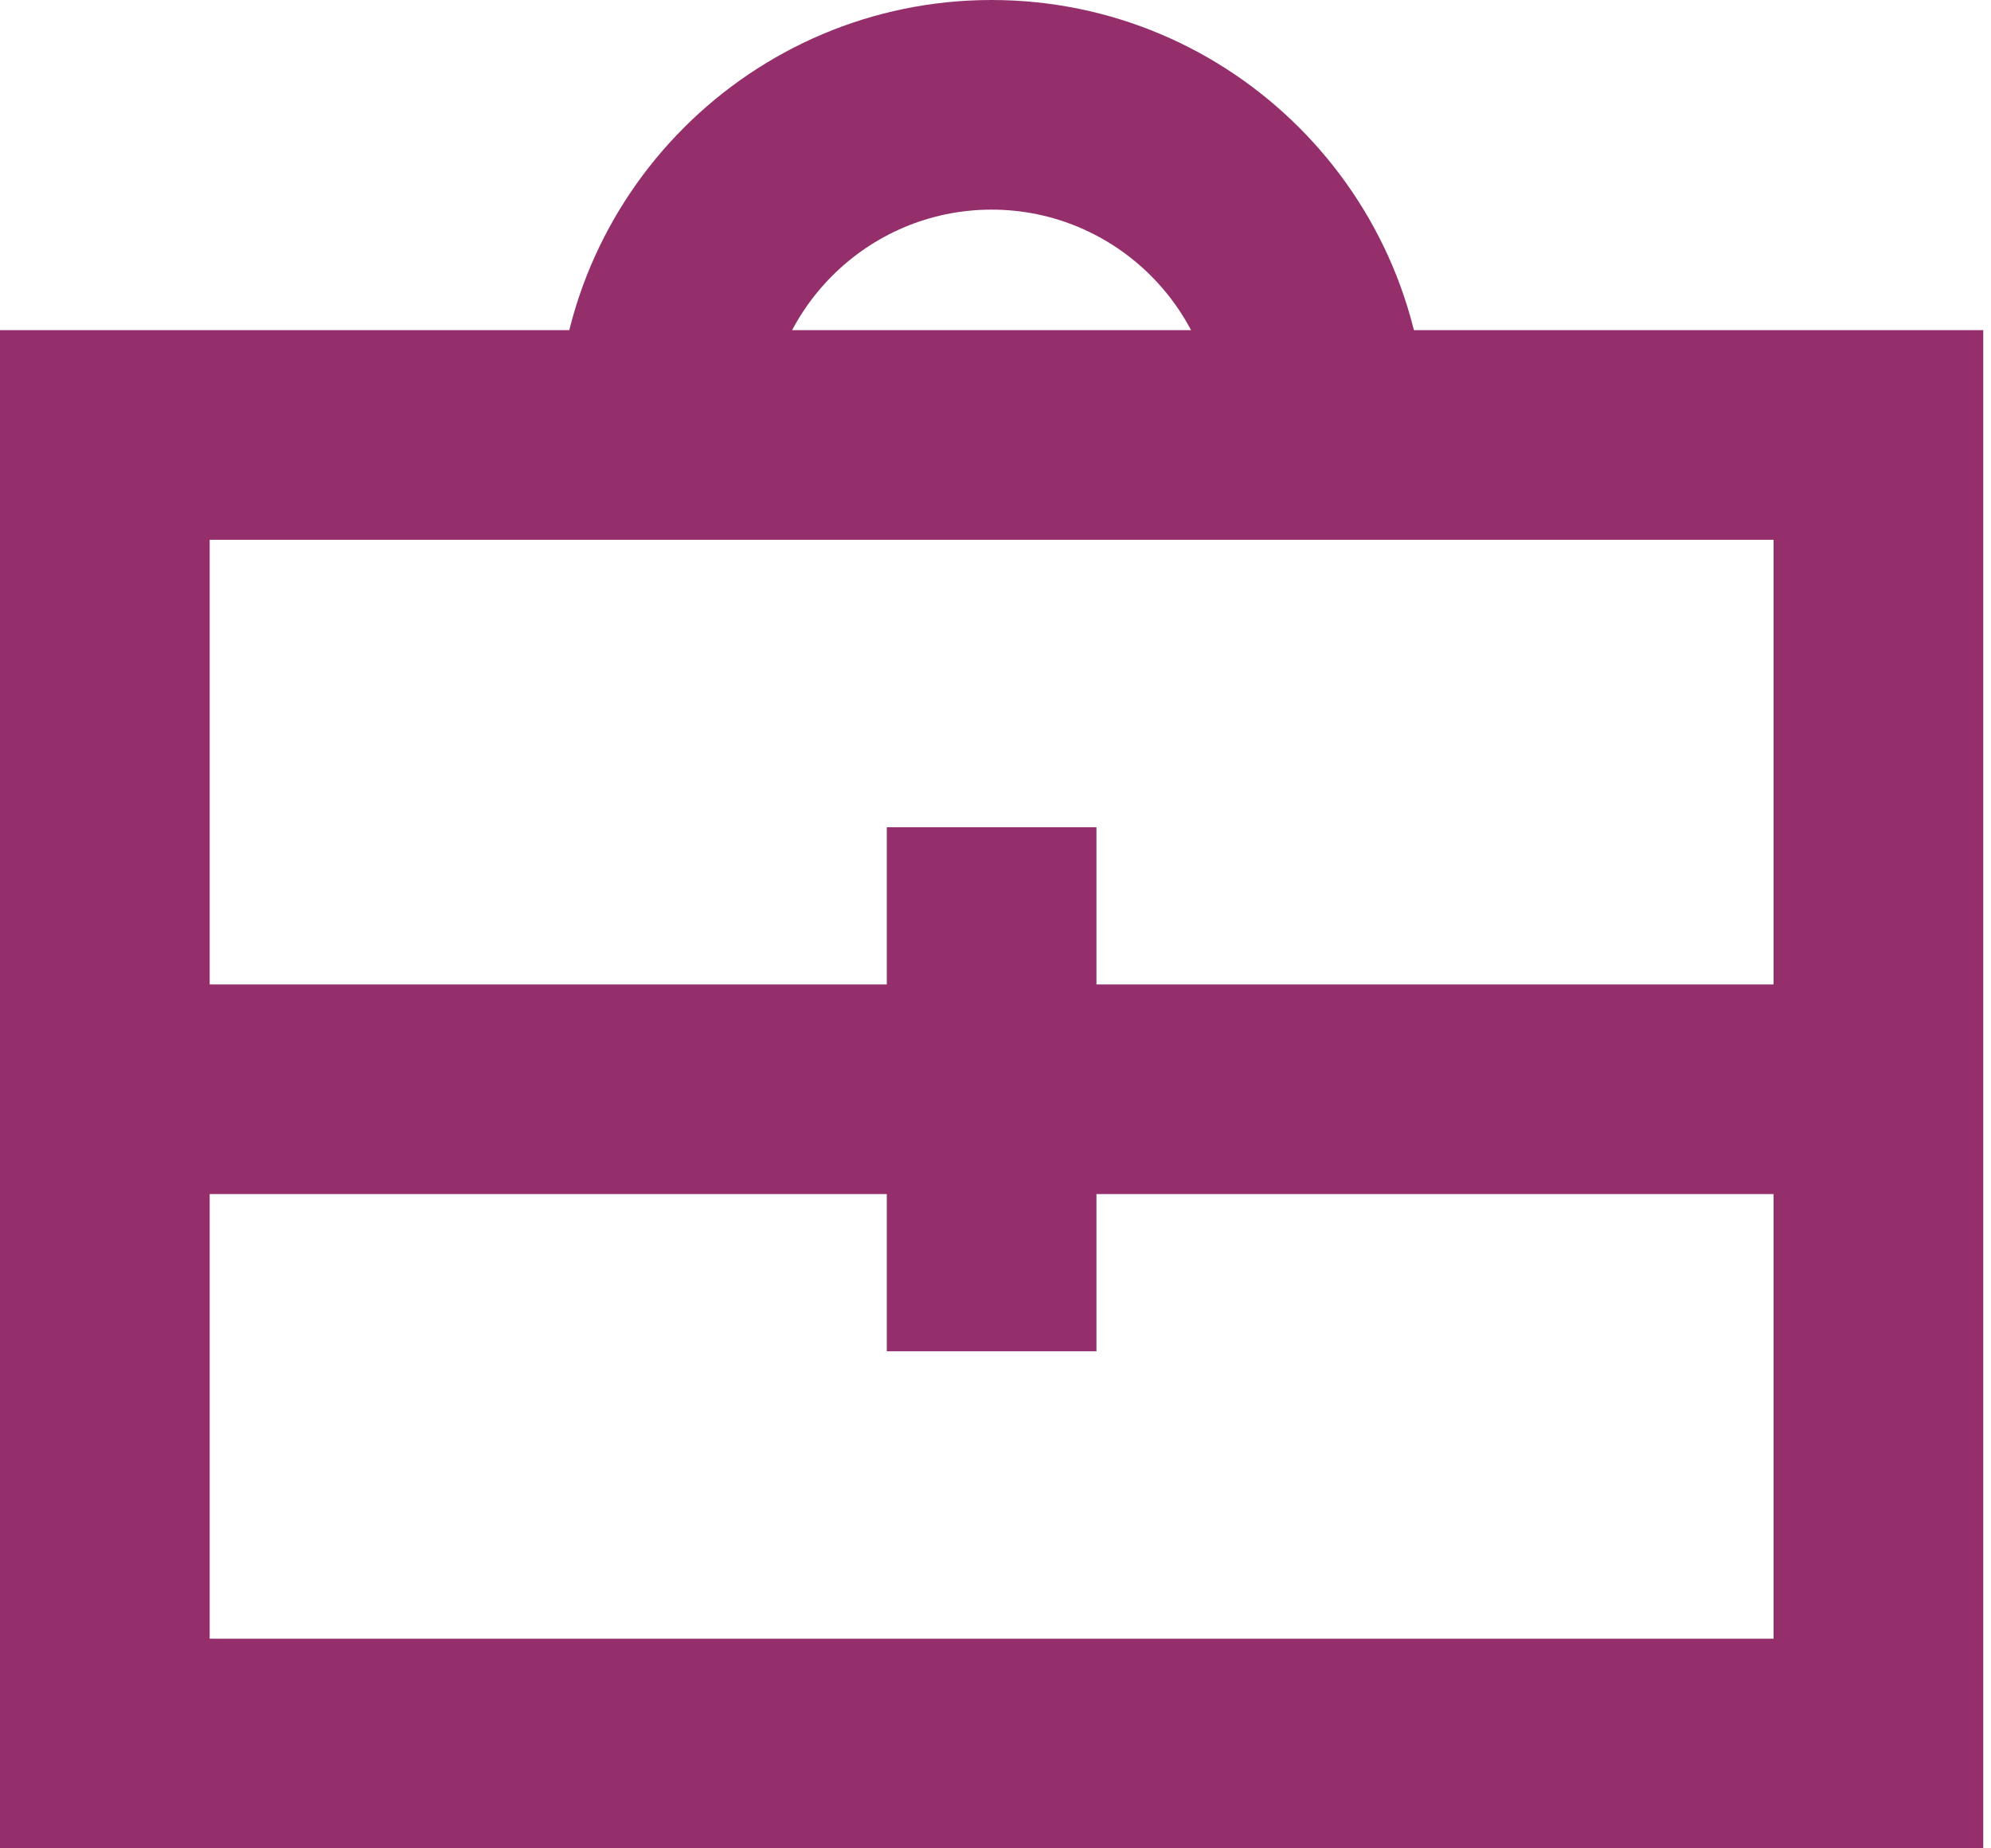
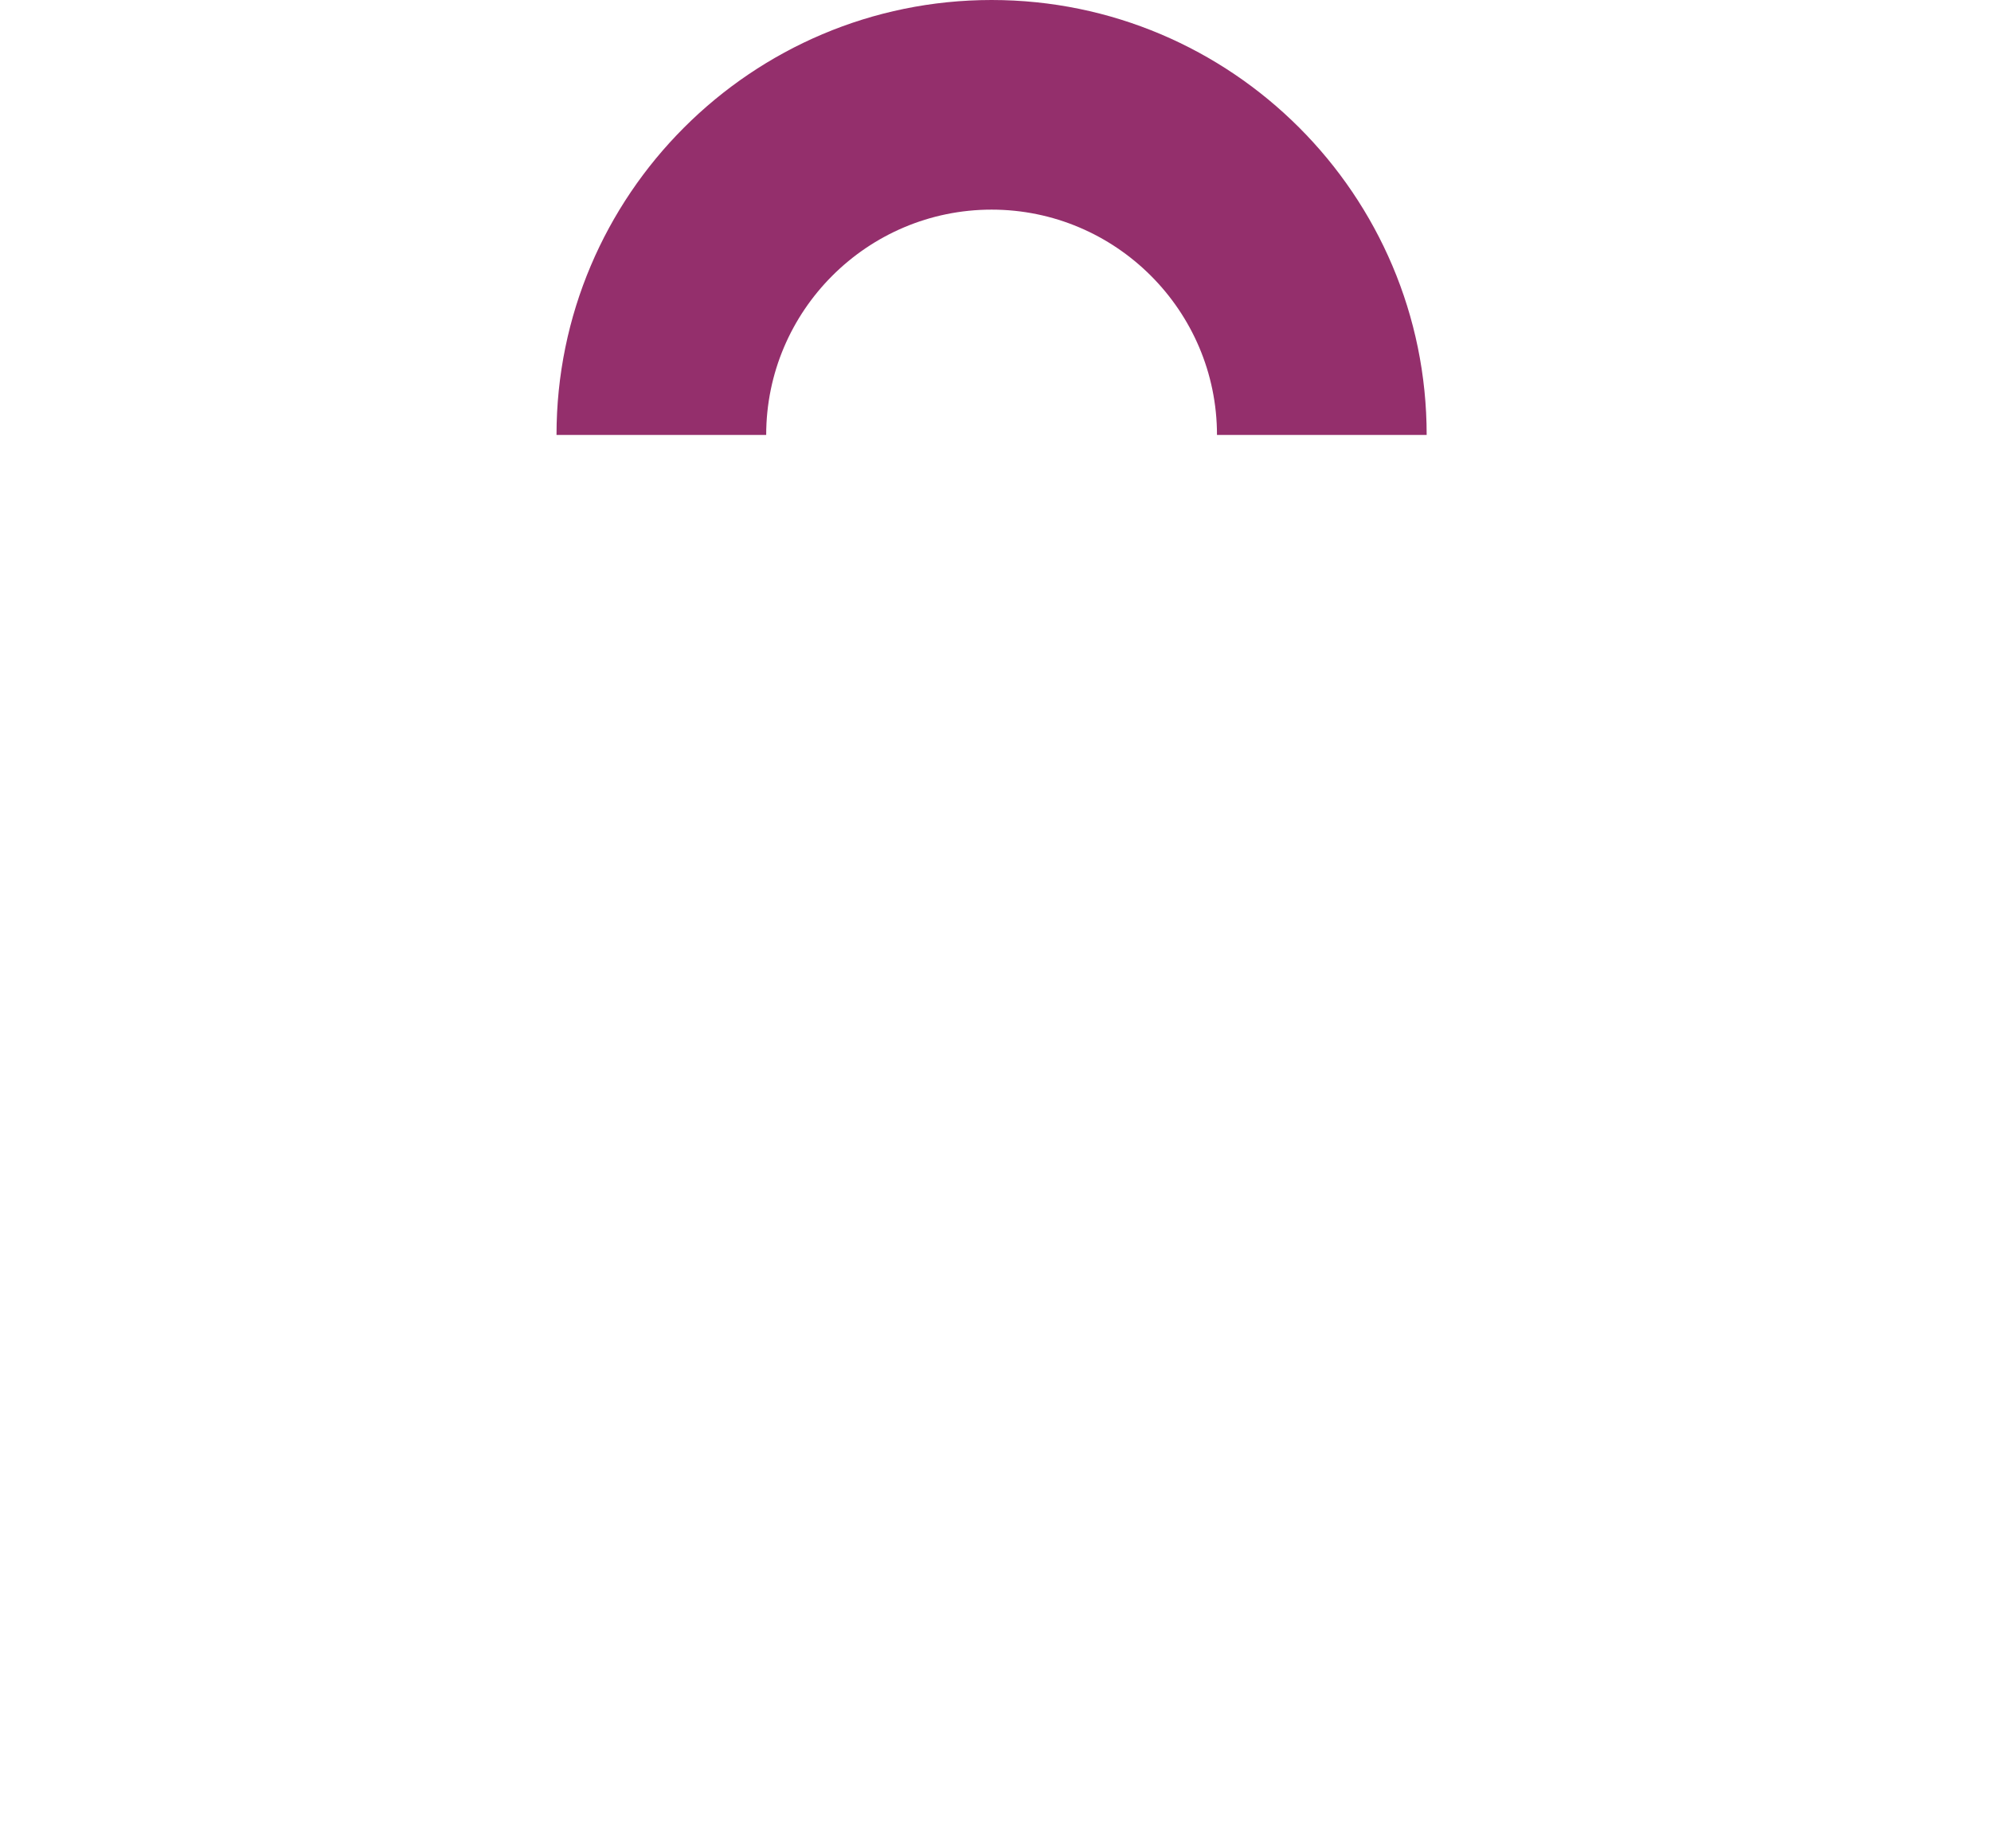
<svg xmlns="http://www.w3.org/2000/svg" width="70" height="65" viewBox="0 0 70 65" fill="none">
-   <path d="M69.727 65H0V11.61H69.727V64.995V65ZM7.372 57.628H62.355V18.982H7.372V57.624V57.628Z" fill="#942F6C" />
  <path d="M50.159 15.296H42.787C42.787 10.929 39.23 7.372 34.863 7.372C30.495 7.372 26.938 10.929 26.938 15.296H19.566C19.566 6.86 26.427 0 34.863 0C43.299 0 50.159 6.86 50.159 15.296Z" fill="#942F6C" />
-   <path d="M66.041 34.619H3.686V41.991H66.041V34.619Z" fill="#942F6C" />
-   <path d="M38.549 29.091H31.178V47.52H38.549V29.091Z" fill="#942F6C" />
</svg>